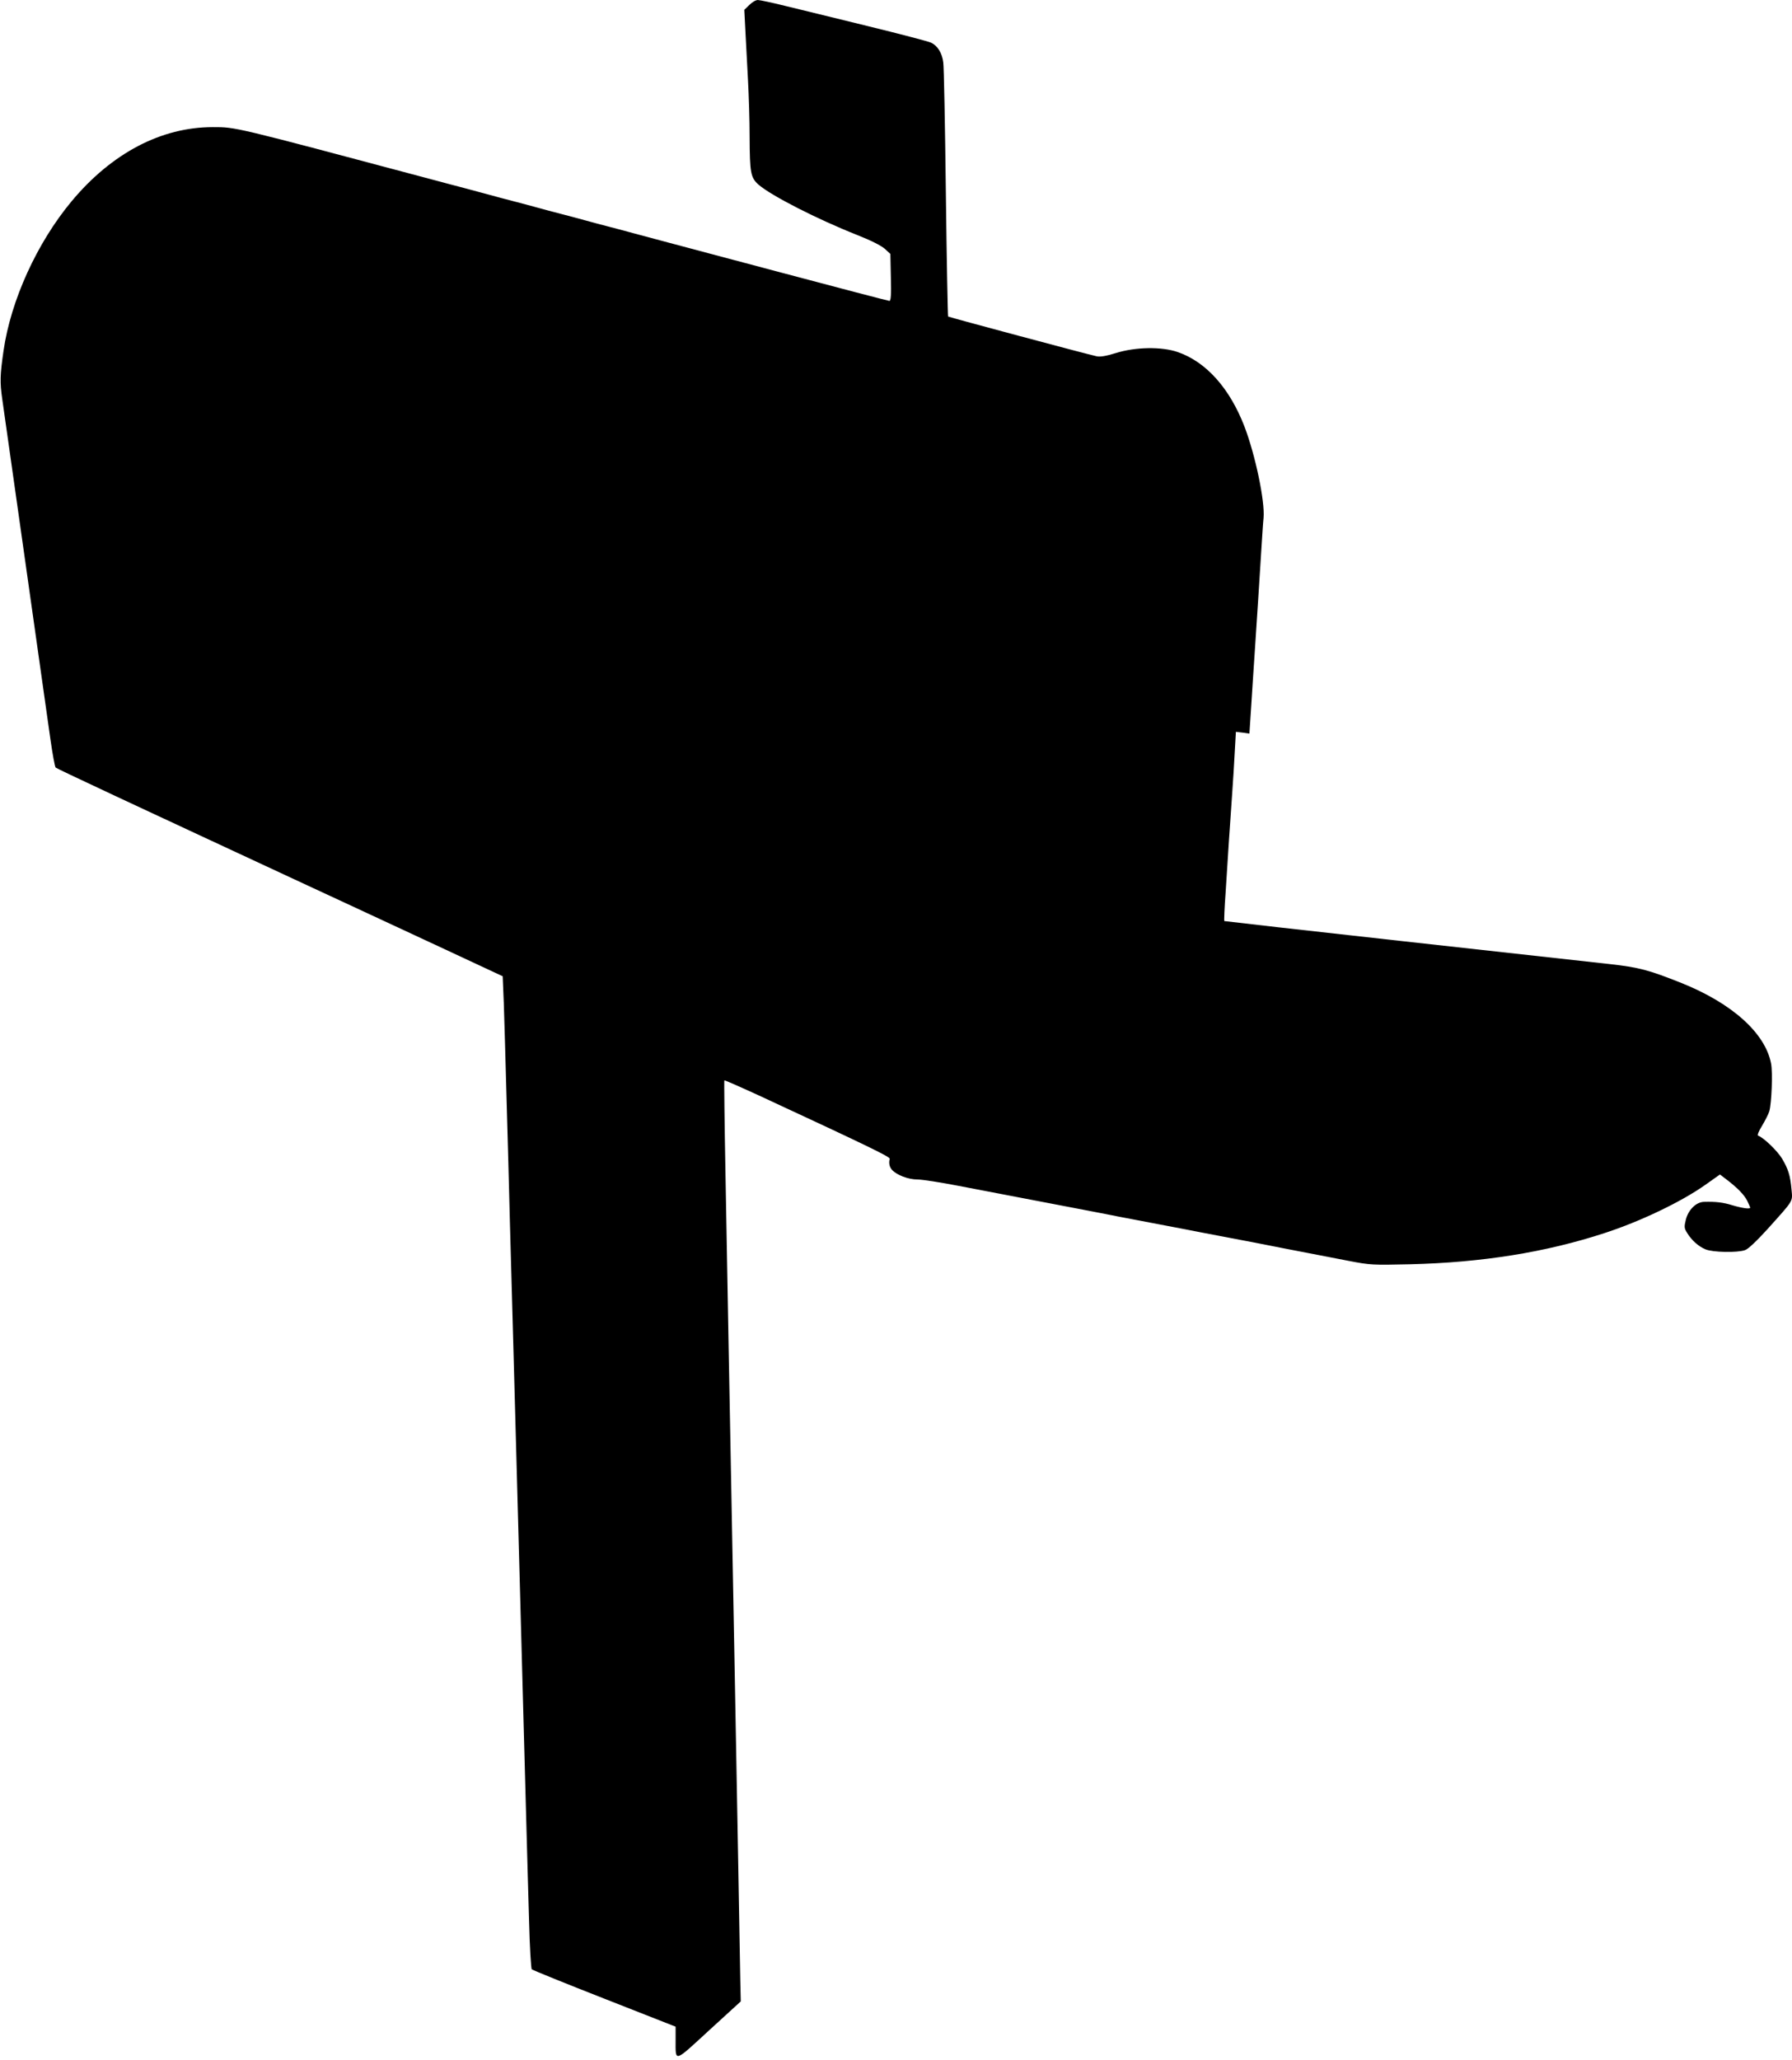
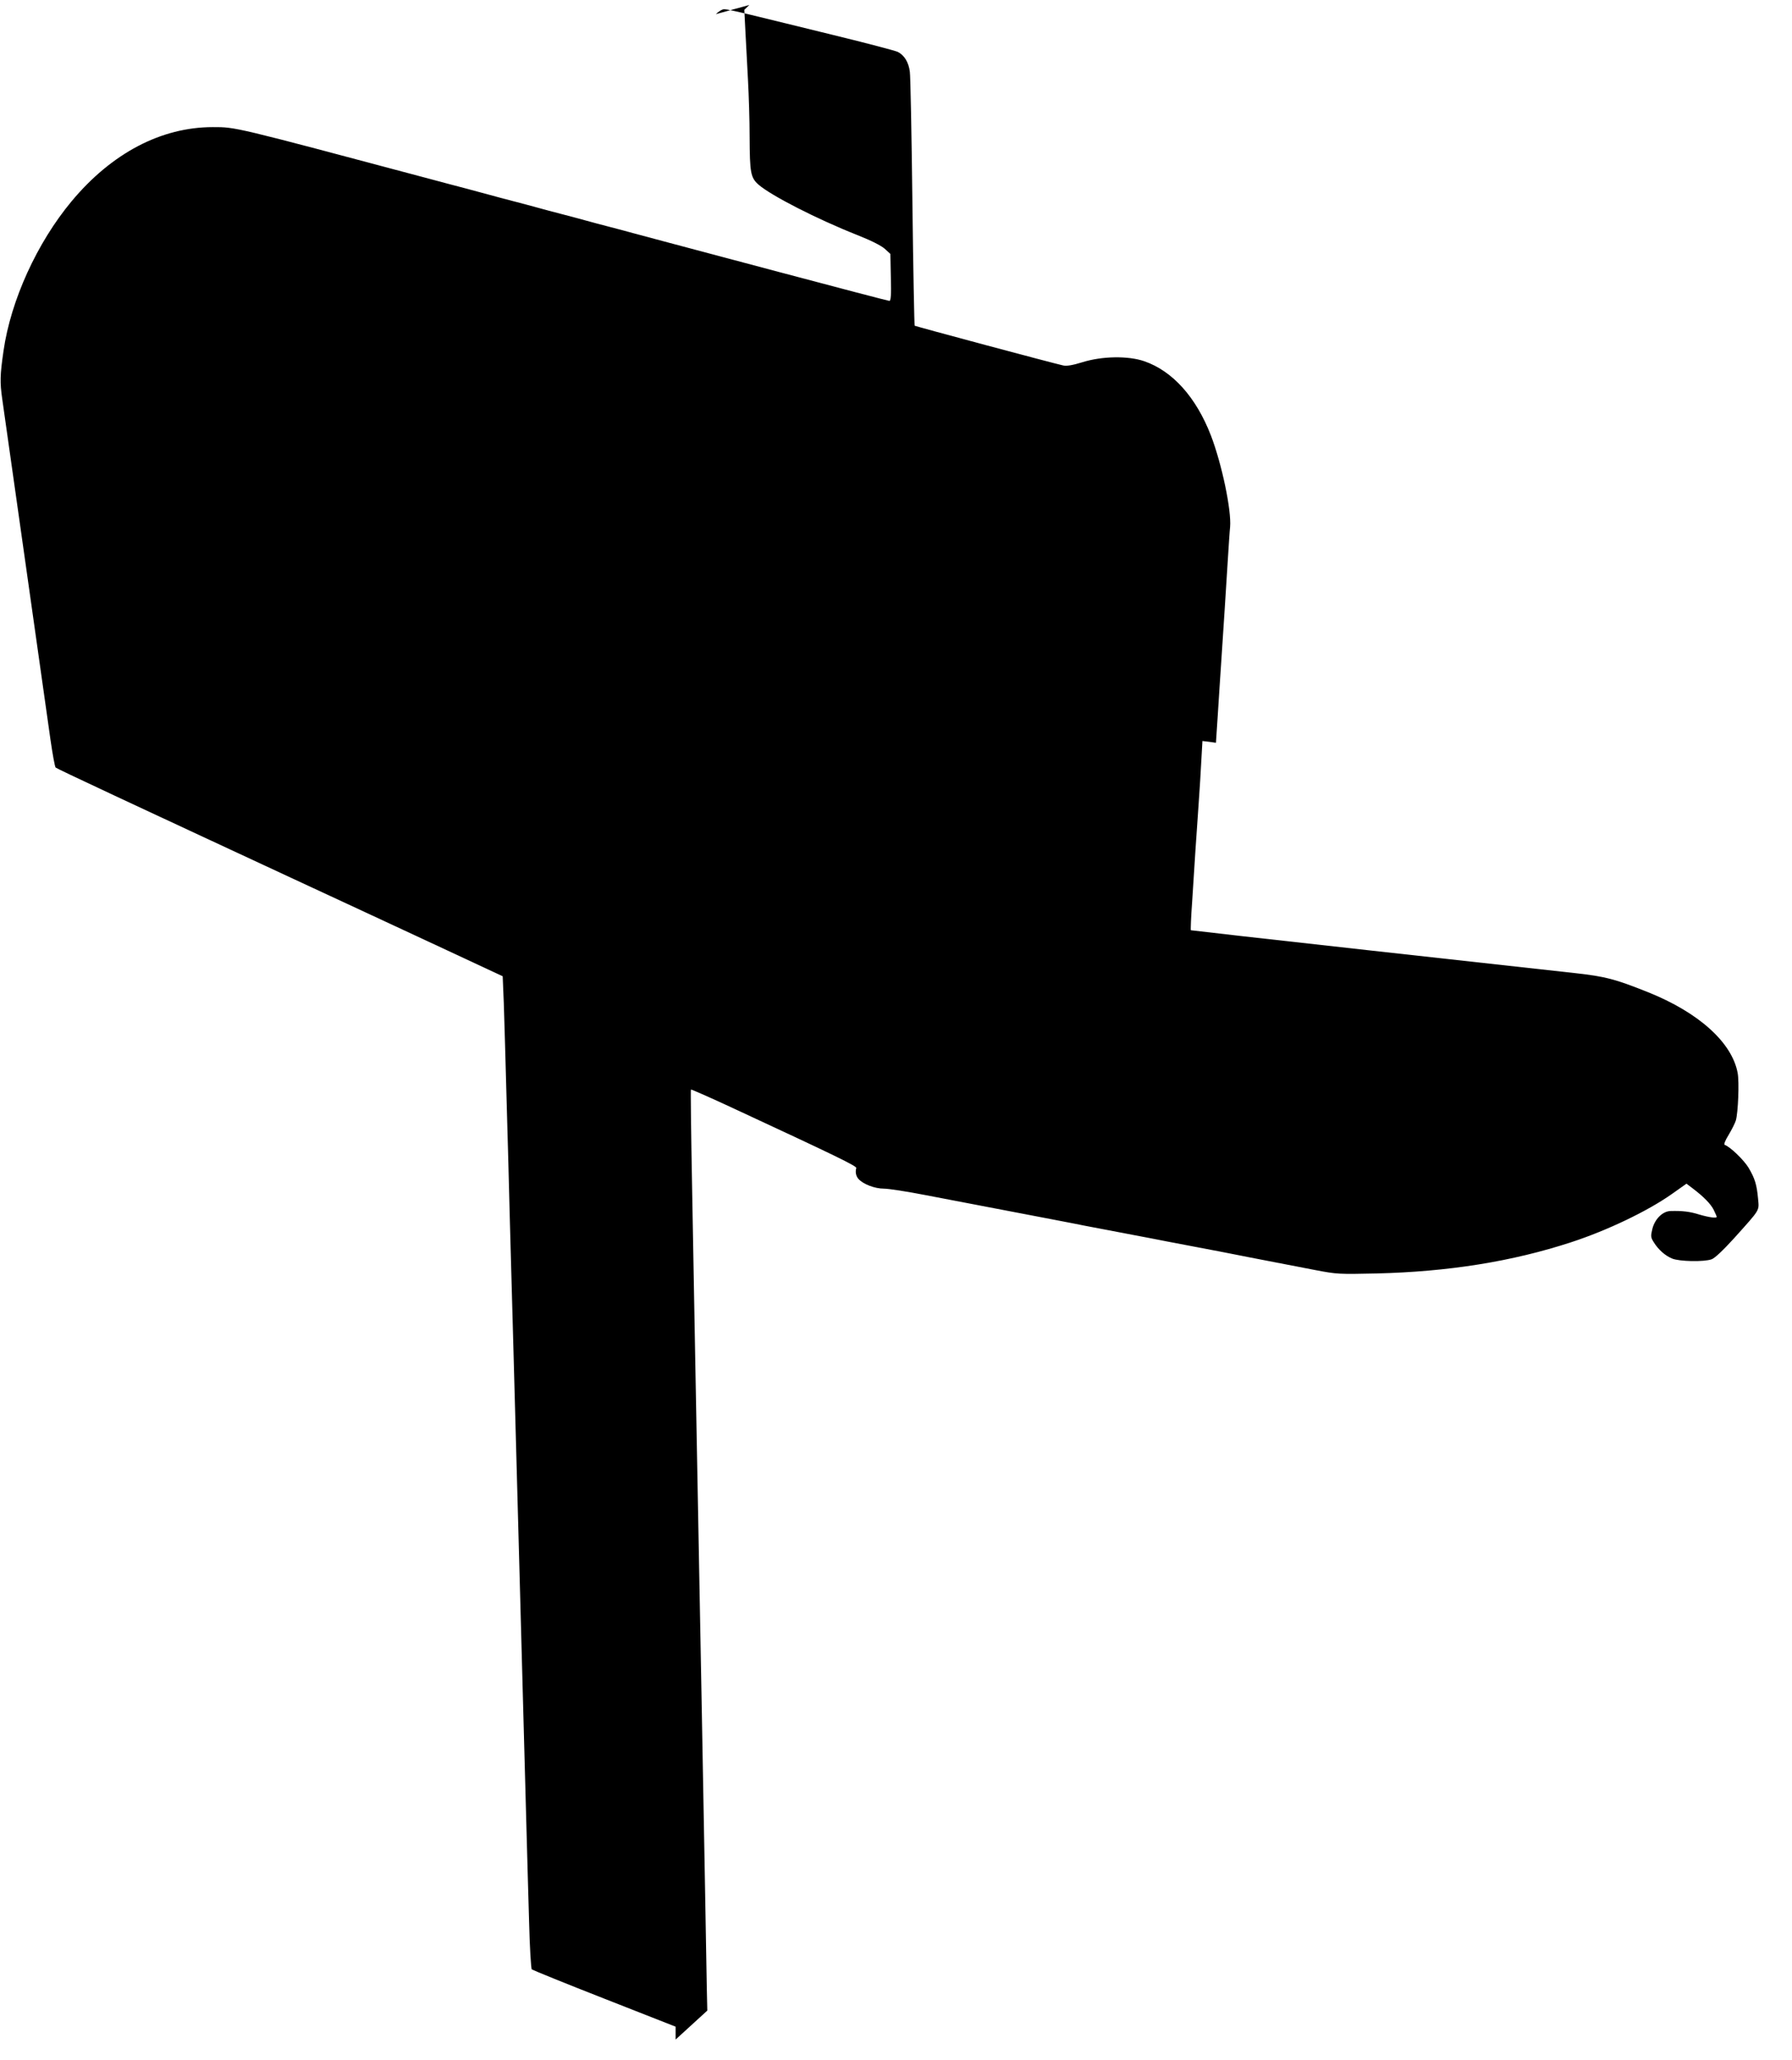
<svg xmlns="http://www.w3.org/2000/svg" version="1.0" width="1114pt" height="1280pt" viewBox="0 0 1114 1280" preserveAspectRatio="xMidYMid meet">
  <g transform="translate(0,1280) scale(0.1,-0.1)" fill="#000000" stroke="none">
-     <path d="M4658 12769 l-31 -30 7 -137 c4 -75 11 -211 16 -302 5 -91 10 -248 10 -350 1 -224 6 -254 56 -298 80 -69 364 -214 614 -313 86 -34 147 -65 170 -85 l35 -32 3 -146 c3 -109 0 -146 -9 -146 -6 0 -316 81 -688 180 -738 196 -804 214 -901 240 -36 10 -103 28 -150 40 -47 12 -114 30 -150 40 -36 10 -103 28 -150 40 -47 12 -114 30 -150 40 -36 10 -103 28 -150 40 -47 12 -114 30 -150 40 -36 10 -101 27 -145 39 -44 11 -147 39 -230 61 -1220 325 -1198 320 -1342 320 -321 0 -629 -162 -878 -461 -215 -258 -378 -616 -423 -929 -22 -152 -23 -195 -8 -300 8 -58 74 -521 146 -1030 72 -509 141 -998 154 -1088 13 -90 27 -167 32 -172 8 -8 460 -219 1519 -711 94 -43 415 -193 715 -332 l545 -254 7 -169 c3 -93 11 -358 17 -589 7 -231 16 -580 21 -775 15 -525 29 -1050 40 -1450 5 -195 14 -526 20 -735 15 -552 28 -1037 40 -1475 6 -212 14 -517 19 -678 4 -161 12 -296 17 -301 5 -4 208 -87 451 -182 l443 -174 0 -80 c0 -143 -13 -146 208 57 l197 180 -3 132 c-1 72 -7 379 -12 681 -11 606 -24 1323 -60 3230 -5 286 -14 780 -20 1099 -6 318 -9 580 -7 582 2 2 104 -43 228 -100 681 -316 804 -376 800 -388 -7 -25 -2 -50 14 -68 30 -33 102 -60 158 -60 29 0 145 -18 258 -40 187 -36 367 -70 789 -151 85 -16 175 -34 200 -39 25 -5 119 -23 210 -40 91 -17 185 -35 210 -40 25 -5 142 -28 260 -50 118 -22 235 -45 260 -50 25 -5 115 -23 200 -39 85 -16 218 -42 295 -57 135 -26 148 -26 380 -21 448 11 843 74 1210 194 224 73 477 194 628 301 l89 63 37 -28 c70 -53 113 -97 132 -134 10 -21 19 -41 19 -44 0 -10 -46 -4 -108 14 -60 19 -106 24 -179 22 -49 -1 -98 -50 -113 -111 -11 -45 -10 -53 8 -82 29 -47 71 -84 114 -102 44 -19 199 -22 246 -5 19 6 72 56 141 132 164 183 155 167 148 245 -8 88 -20 126 -59 192 -29 48 -115 131 -148 142 -7 2 1 25 24 62 19 32 40 73 45 90 14 48 22 240 11 296 -36 190 -243 375 -557 501 -206 82 -263 97 -449 118 -98 11 -676 75 -1284 142 -608 67 -1107 124 -1109 125 -2 2 1 81 8 176 6 95 16 243 21 328 6 85 15 216 20 290 5 74 13 191 16 259 l7 123 42 -5 42 -6 12 182 c6 100 16 245 21 322 15 228 29 439 40 620 6 94 12 191 15 217 9 104 -51 390 -119 568 -92 238 -238 401 -414 462 -101 35 -264 32 -385 -6 -62 -19 -98 -25 -120 -20 -57 12 -919 243 -923 247 -2 2 -9 348 -14 768 -5 420 -12 785 -16 810 -7 60 -36 105 -76 124 -18 8 -197 55 -398 104 -201 49 -431 106 -511 125 -81 20 -156 36 -168 36 -13 0 -36 -14 -53 -31z" />
+     <path d="M4658 12769 l-31 -30 7 -137 c4 -75 11 -211 16 -302 5 -91 10 -248 10 -350 1 -224 6 -254 56 -298 80 -69 364 -214 614 -313 86 -34 147 -65 170 -85 l35 -32 3 -146 c3 -109 0 -146 -9 -146 -6 0 -316 81 -688 180 -738 196 -804 214 -901 240 -36 10 -103 28 -150 40 -47 12 -114 30 -150 40 -36 10 -103 28 -150 40 -47 12 -114 30 -150 40 -36 10 -103 28 -150 40 -47 12 -114 30 -150 40 -36 10 -101 27 -145 39 -44 11 -147 39 -230 61 -1220 325 -1198 320 -1342 320 -321 0 -629 -162 -878 -461 -215 -258 -378 -616 -423 -929 -22 -152 -23 -195 -8 -300 8 -58 74 -521 146 -1030 72 -509 141 -998 154 -1088 13 -90 27 -167 32 -172 8 -8 460 -219 1519 -711 94 -43 415 -193 715 -332 l545 -254 7 -169 c3 -93 11 -358 17 -589 7 -231 16 -580 21 -775 15 -525 29 -1050 40 -1450 5 -195 14 -526 20 -735 15 -552 28 -1037 40 -1475 6 -212 14 -517 19 -678 4 -161 12 -296 17 -301 5 -4 208 -87 451 -182 l443 -174 0 -80 l197 180 -3 132 c-1 72 -7 379 -12 681 -11 606 -24 1323 -60 3230 -5 286 -14 780 -20 1099 -6 318 -9 580 -7 582 2 2 104 -43 228 -100 681 -316 804 -376 800 -388 -7 -25 -2 -50 14 -68 30 -33 102 -60 158 -60 29 0 145 -18 258 -40 187 -36 367 -70 789 -151 85 -16 175 -34 200 -39 25 -5 119 -23 210 -40 91 -17 185 -35 210 -40 25 -5 142 -28 260 -50 118 -22 235 -45 260 -50 25 -5 115 -23 200 -39 85 -16 218 -42 295 -57 135 -26 148 -26 380 -21 448 11 843 74 1210 194 224 73 477 194 628 301 l89 63 37 -28 c70 -53 113 -97 132 -134 10 -21 19 -41 19 -44 0 -10 -46 -4 -108 14 -60 19 -106 24 -179 22 -49 -1 -98 -50 -113 -111 -11 -45 -10 -53 8 -82 29 -47 71 -84 114 -102 44 -19 199 -22 246 -5 19 6 72 56 141 132 164 183 155 167 148 245 -8 88 -20 126 -59 192 -29 48 -115 131 -148 142 -7 2 1 25 24 62 19 32 40 73 45 90 14 48 22 240 11 296 -36 190 -243 375 -557 501 -206 82 -263 97 -449 118 -98 11 -676 75 -1284 142 -608 67 -1107 124 -1109 125 -2 2 1 81 8 176 6 95 16 243 21 328 6 85 15 216 20 290 5 74 13 191 16 259 l7 123 42 -5 42 -6 12 182 c6 100 16 245 21 322 15 228 29 439 40 620 6 94 12 191 15 217 9 104 -51 390 -119 568 -92 238 -238 401 -414 462 -101 35 -264 32 -385 -6 -62 -19 -98 -25 -120 -20 -57 12 -919 243 -923 247 -2 2 -9 348 -14 768 -5 420 -12 785 -16 810 -7 60 -36 105 -76 124 -18 8 -197 55 -398 104 -201 49 -431 106 -511 125 -81 20 -156 36 -168 36 -13 0 -36 -14 -53 -31z" />
  </g>
</svg>